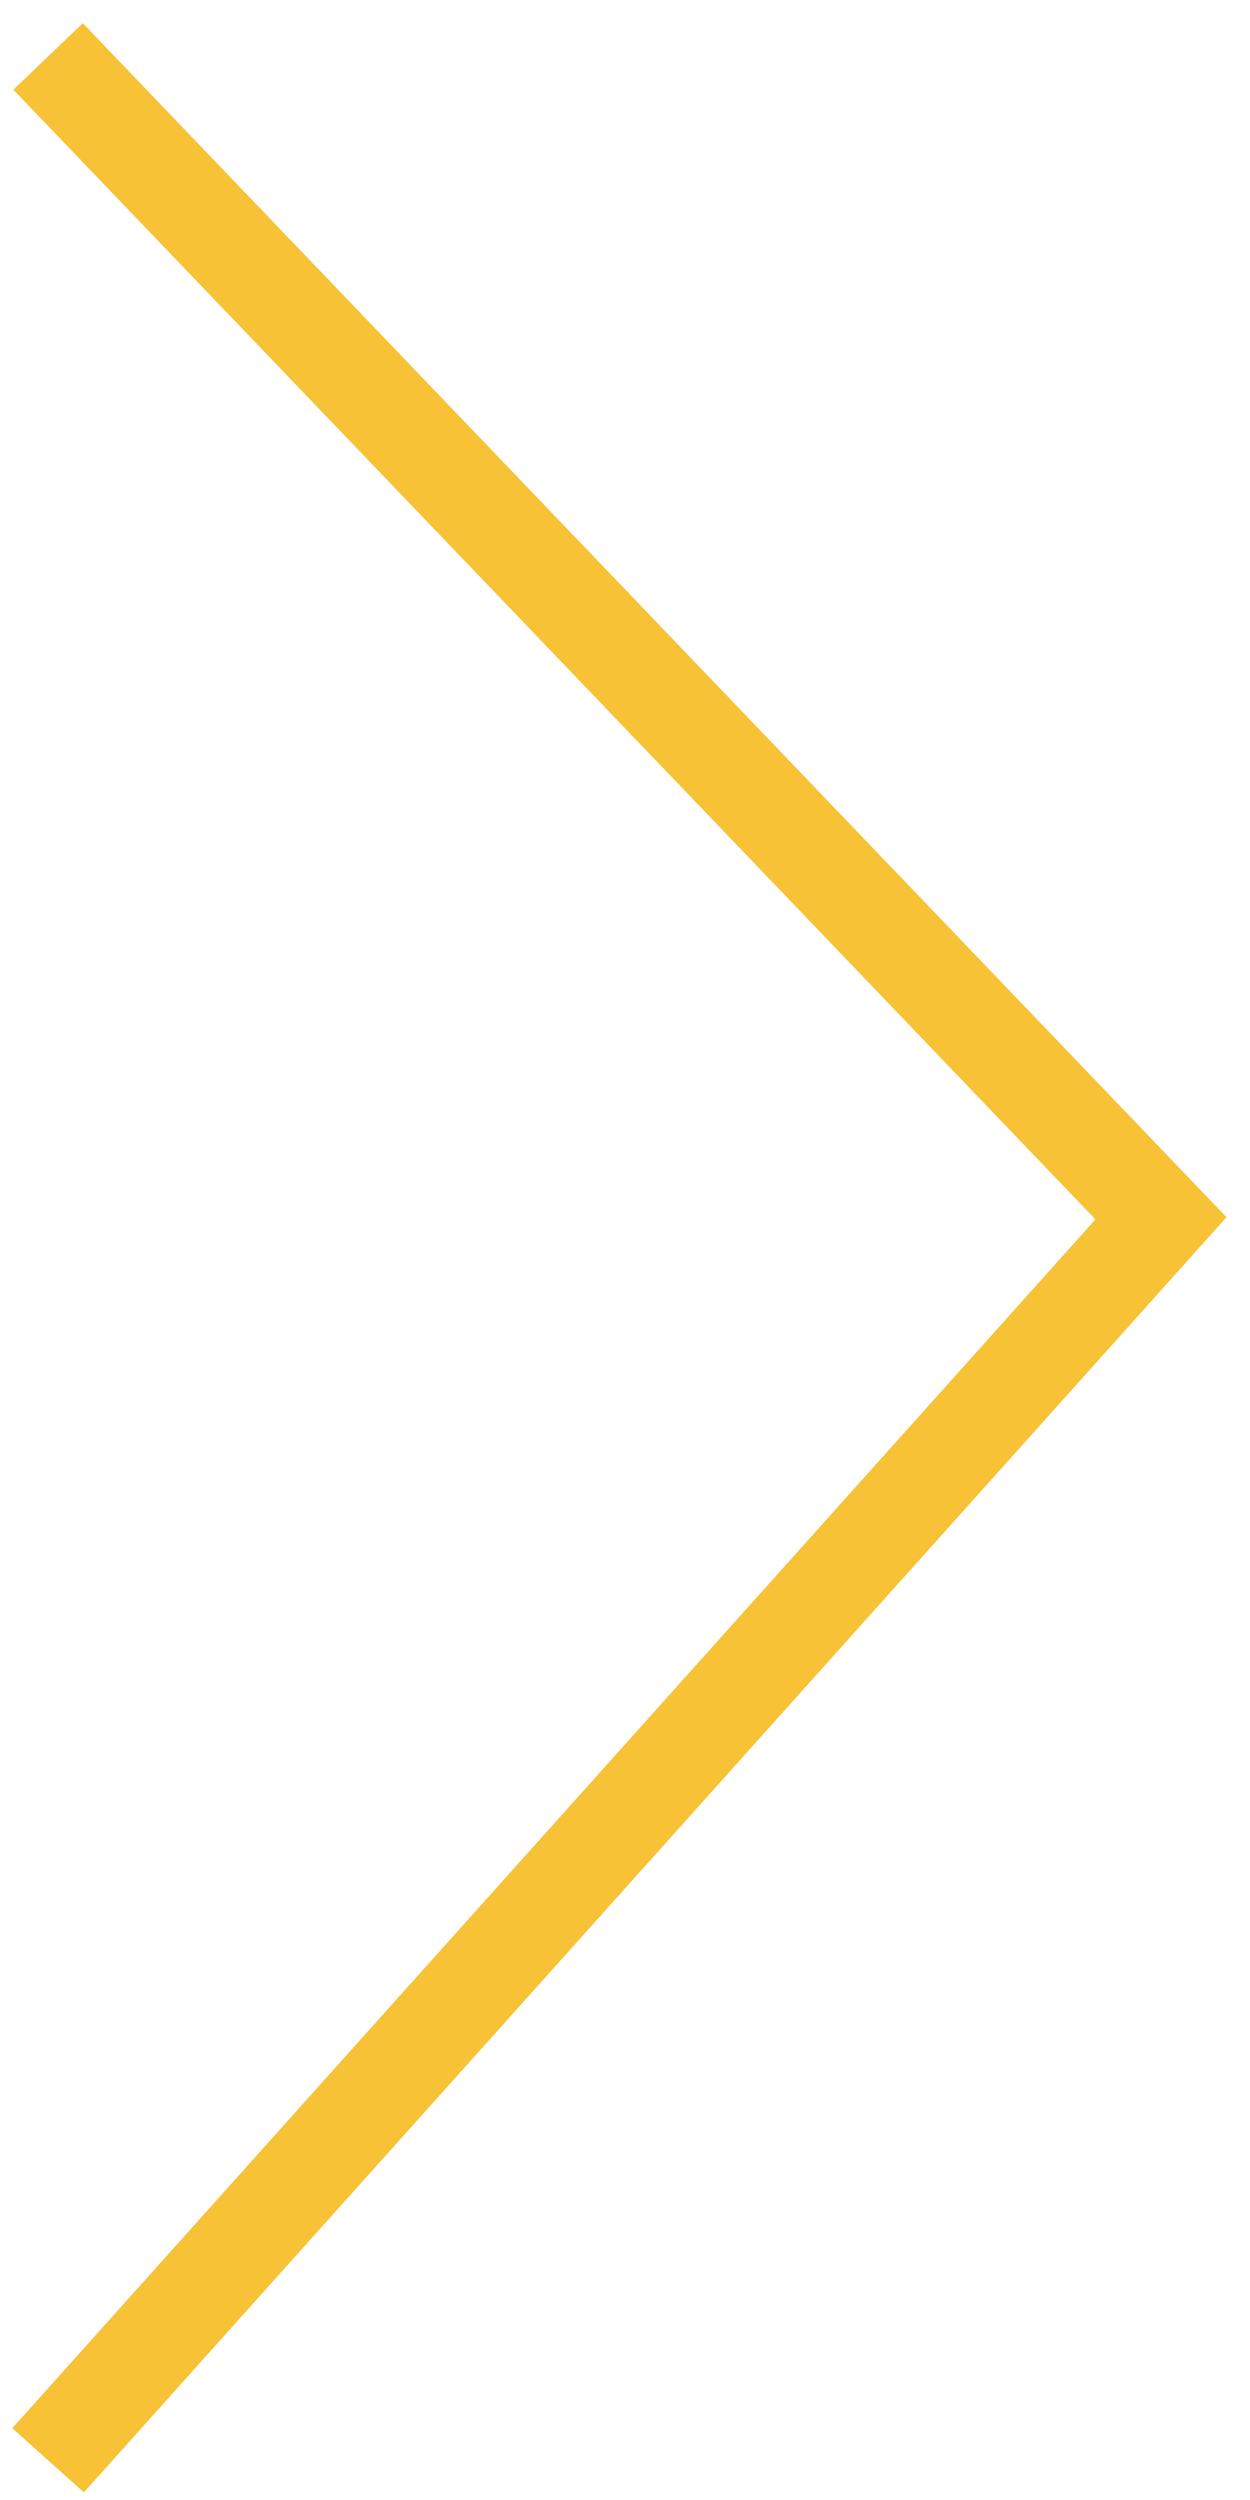
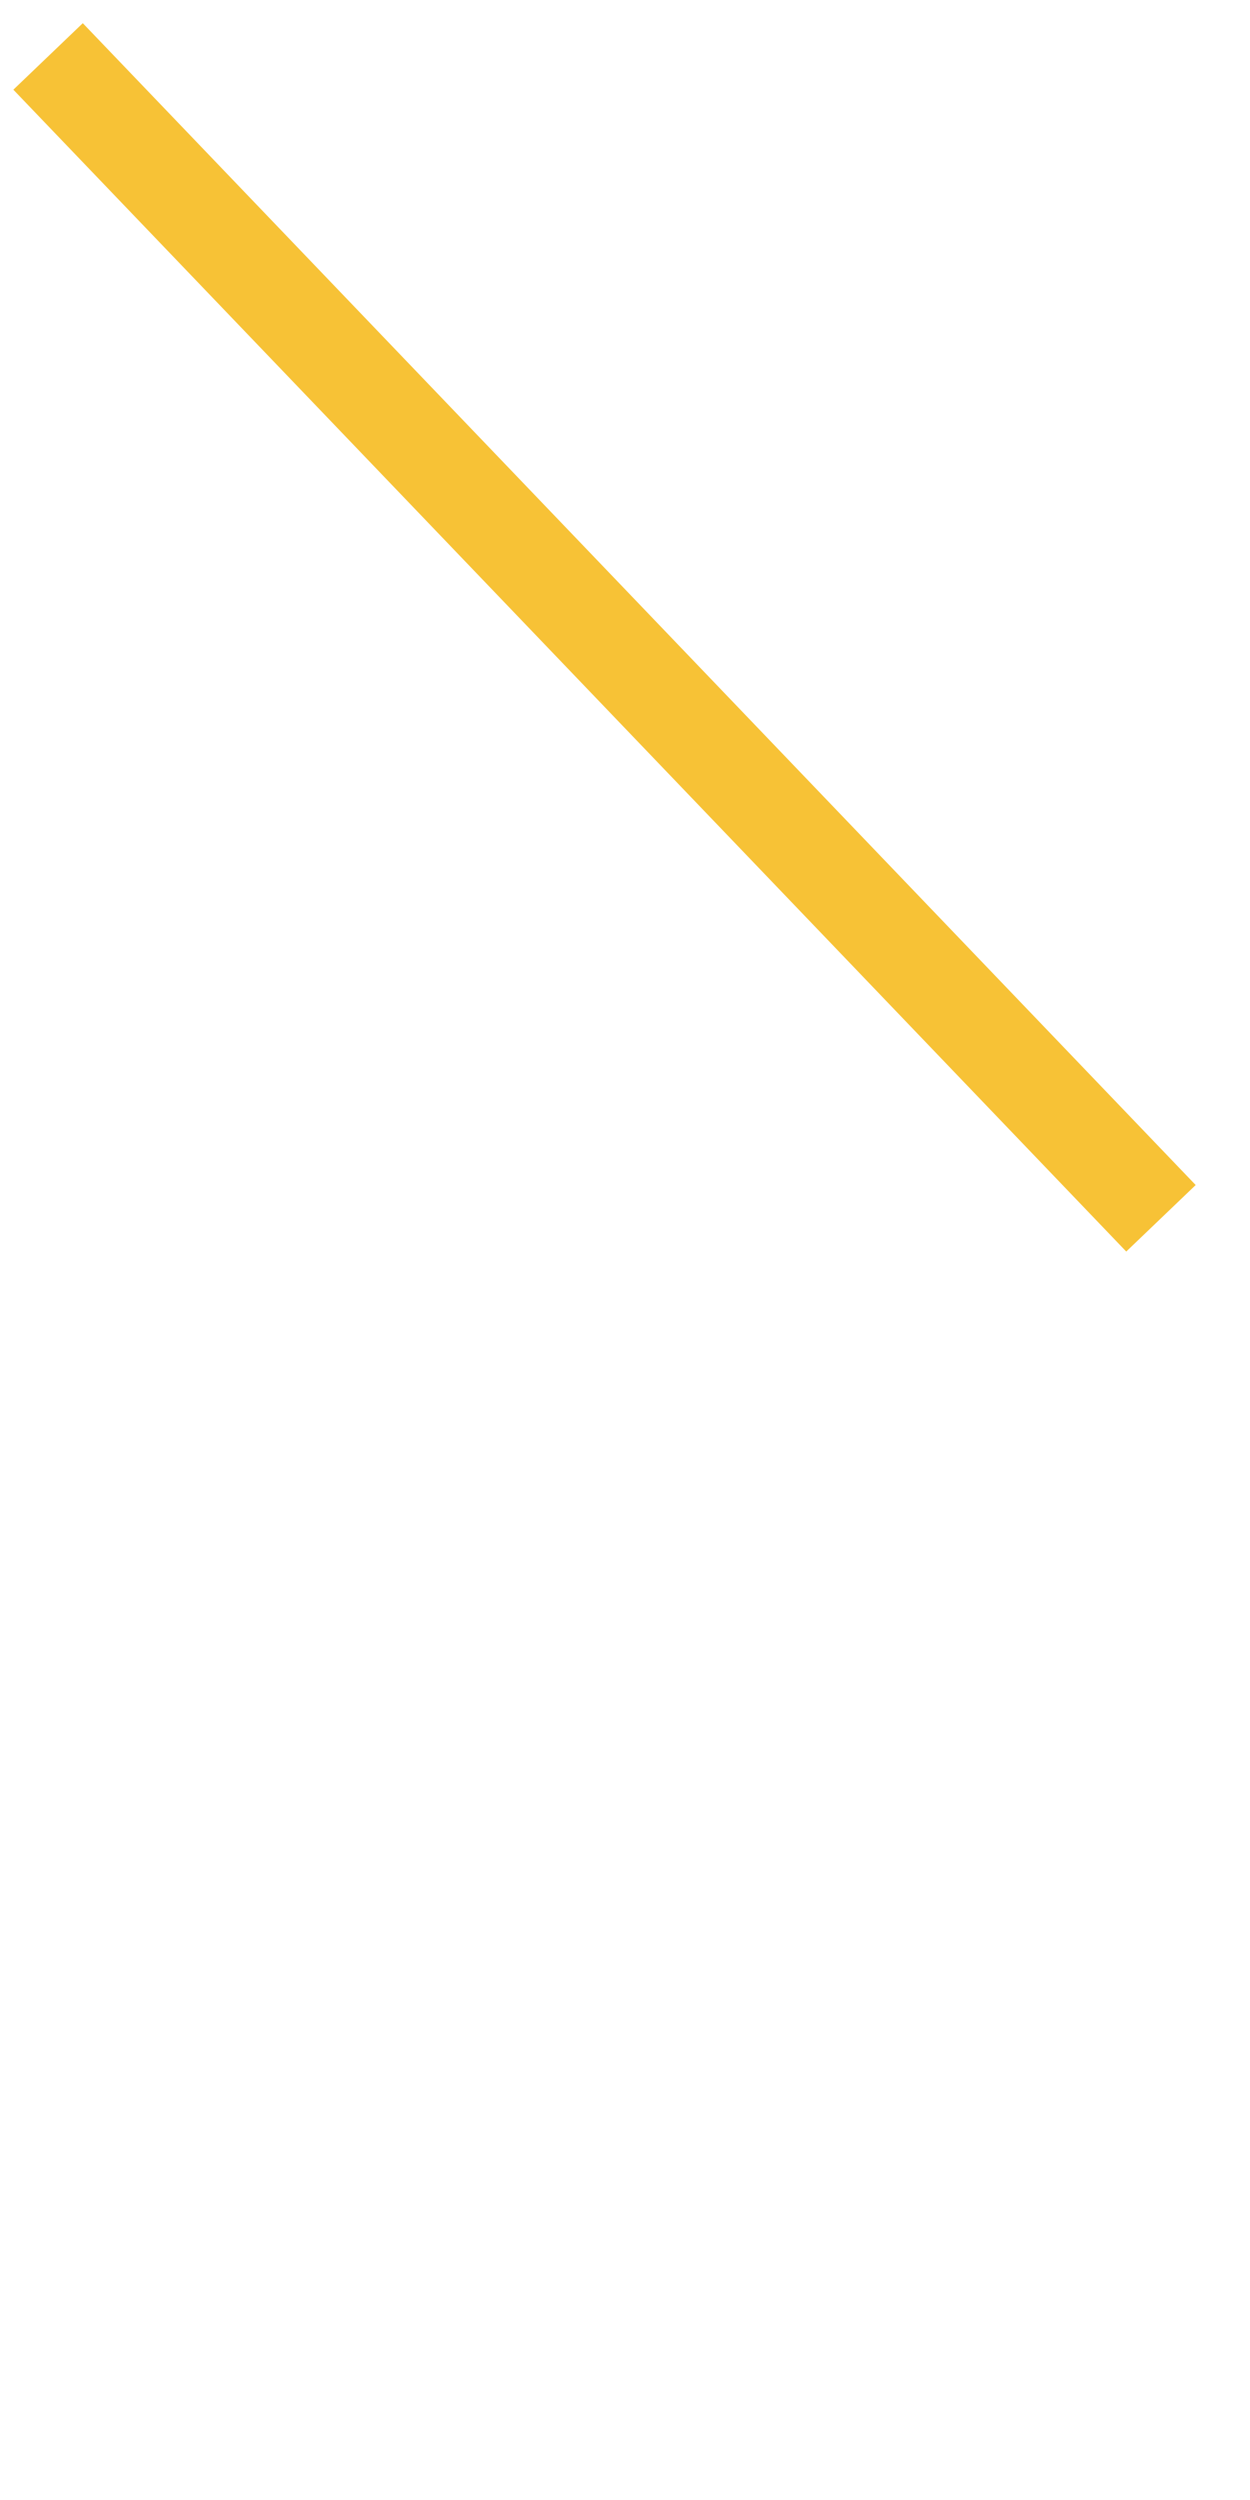
<svg xmlns="http://www.w3.org/2000/svg" width="52" height="104" viewBox="0 0 52 104" fill="none">
-   <path d="M2 2.348L48.296 50.681L2 102.348" stroke="#F7C236" stroke-width="4" />
+   <path d="M2 2.348L48.296 50.681" stroke="#F7C236" stroke-width="4" />
</svg>